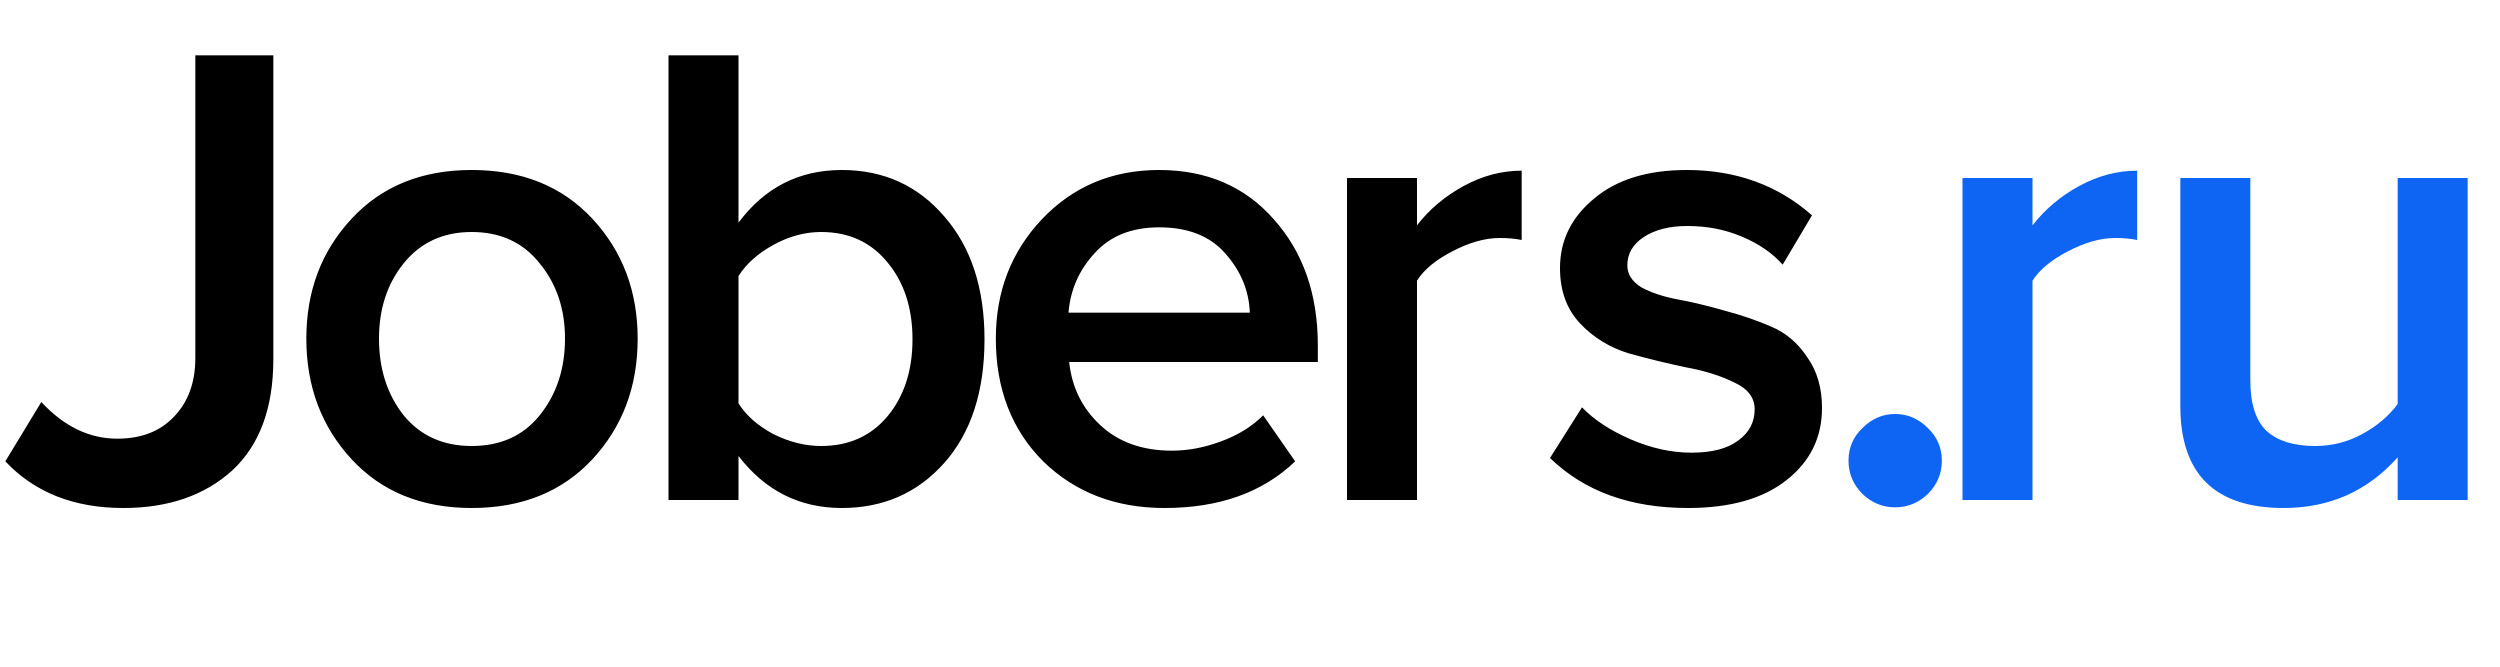
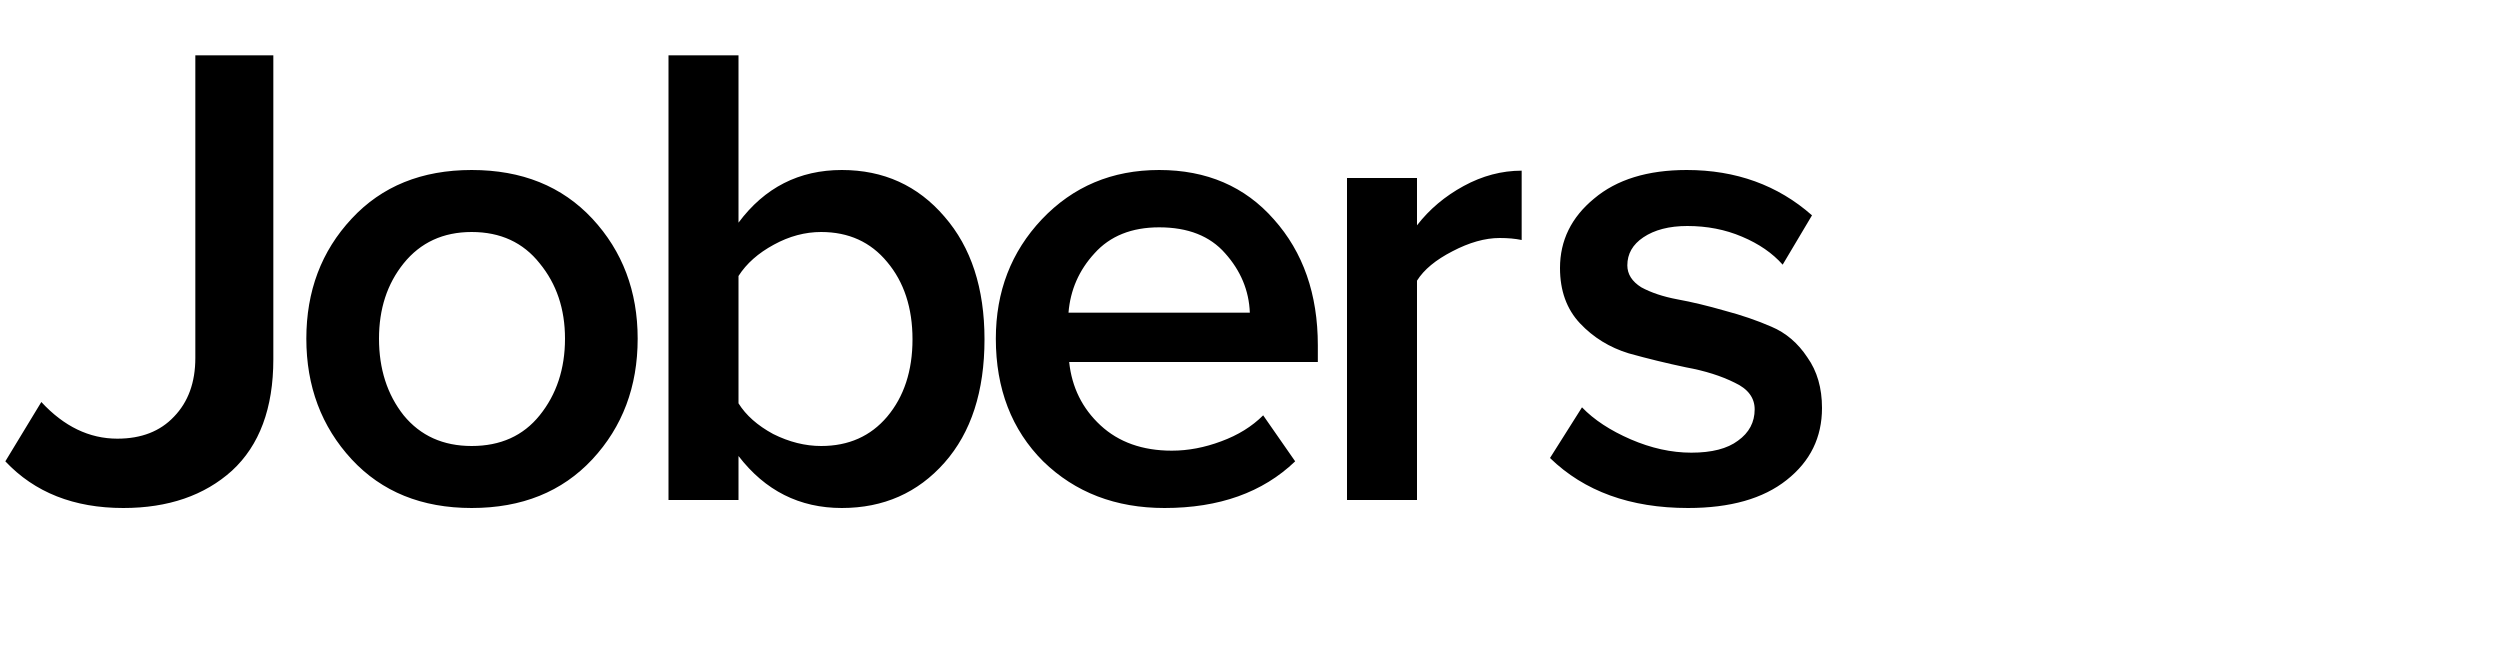
<svg xmlns="http://www.w3.org/2000/svg" width="15" height="4" viewBox="0 0 15 4" fill="none">
  <path d="M0.74 3.048C0.444 3.048 0.208 2.955 0.032 2.768L0.248 2.412C0.384 2.559 0.536 2.632 0.704 2.632C0.848 2.632 0.961 2.588 1.044 2.5C1.129 2.412 1.172 2.295 1.172 2.148V0.332H1.64V2.156C1.64 2.449 1.557 2.672 1.392 2.824C1.227 2.973 1.009 3.048 0.74 3.048ZM2.83 3.048C2.531 3.048 2.291 2.951 2.11 2.756C1.928 2.559 1.838 2.317 1.838 2.032C1.838 1.747 1.928 1.507 2.11 1.312C2.291 1.117 2.531 1.02 2.83 1.02C3.131 1.02 3.372 1.117 3.554 1.312C3.735 1.507 3.826 1.747 3.826 2.032C3.826 2.32 3.735 2.561 3.554 2.756C3.372 2.951 3.131 3.048 2.83 3.048ZM2.83 2.676C3.003 2.676 3.139 2.615 3.238 2.492C3.339 2.367 3.39 2.213 3.39 2.032C3.39 1.853 3.339 1.703 3.238 1.58C3.139 1.455 3.003 1.392 2.83 1.392C2.659 1.392 2.523 1.455 2.422 1.58C2.323 1.703 2.274 1.853 2.274 2.032C2.274 2.213 2.323 2.367 2.422 2.492C2.523 2.615 2.659 2.676 2.83 2.676ZM4.431 2.42C4.476 2.492 4.545 2.553 4.639 2.604C4.735 2.652 4.831 2.676 4.927 2.676C5.092 2.676 5.224 2.617 5.323 2.5C5.424 2.38 5.475 2.225 5.475 2.036C5.475 1.847 5.424 1.692 5.323 1.572C5.224 1.452 5.092 1.392 4.927 1.392C4.831 1.392 4.736 1.417 4.643 1.468C4.549 1.519 4.479 1.581 4.431 1.656V2.42ZM4.431 3H4.011V0.332H4.431V1.336C4.588 1.125 4.795 1.02 5.051 1.02C5.301 1.02 5.507 1.113 5.667 1.3C5.827 1.484 5.907 1.729 5.907 2.036C5.907 2.348 5.827 2.595 5.667 2.776C5.507 2.957 5.301 3.048 5.051 3.048C4.797 3.048 4.591 2.944 4.431 2.736V3ZM6.987 3.048C6.694 3.048 6.451 2.955 6.259 2.768C6.07 2.579 5.975 2.333 5.975 2.032C5.975 1.749 6.067 1.511 6.251 1.316C6.438 1.119 6.672 1.02 6.955 1.02C7.24 1.02 7.47 1.119 7.643 1.316C7.819 1.513 7.907 1.765 7.907 2.072V2.172H6.415C6.431 2.324 6.494 2.451 6.603 2.552C6.712 2.653 6.855 2.704 7.031 2.704C7.13 2.704 7.228 2.685 7.327 2.648C7.428 2.611 7.512 2.559 7.579 2.492L7.771 2.768C7.576 2.955 7.315 3.048 6.987 3.048ZM7.499 1.876C7.494 1.743 7.444 1.624 7.351 1.52C7.26 1.416 7.128 1.364 6.955 1.364C6.79 1.364 6.66 1.416 6.567 1.52C6.474 1.621 6.422 1.74 6.411 1.876H7.499ZM8.502 3H8.082V1.068H8.502V1.352C8.576 1.256 8.67 1.177 8.782 1.116C8.894 1.055 9.01 1.024 9.13 1.024V1.44C9.092 1.432 9.048 1.428 8.998 1.428C8.91 1.428 8.815 1.455 8.714 1.508C8.615 1.559 8.544 1.617 8.502 1.684V3ZM10.128 3.048C9.782 3.048 9.506 2.948 9.3 2.748L9.492 2.444C9.564 2.519 9.662 2.583 9.784 2.636C9.907 2.689 10.028 2.716 10.148 2.716C10.271 2.716 10.364 2.692 10.428 2.644C10.495 2.596 10.528 2.533 10.528 2.456C10.528 2.387 10.488 2.333 10.408 2.296C10.328 2.256 10.231 2.225 10.116 2.204C10.002 2.18 9.887 2.152 9.772 2.12C9.658 2.085 9.56 2.025 9.48 1.94C9.4 1.855 9.36 1.744 9.36 1.608C9.36 1.443 9.428 1.304 9.564 1.192C9.7 1.077 9.886 1.02 10.12 1.02C10.416 1.02 10.667 1.111 10.872 1.292L10.696 1.588C10.635 1.519 10.554 1.463 10.452 1.42C10.351 1.377 10.242 1.356 10.124 1.356C10.015 1.356 9.927 1.379 9.86 1.424C9.796 1.467 9.764 1.523 9.764 1.592C9.764 1.645 9.792 1.689 9.848 1.724C9.907 1.756 9.979 1.78 10.064 1.796C10.152 1.812 10.247 1.835 10.348 1.864C10.45 1.891 10.543 1.923 10.628 1.96C10.716 1.997 10.788 2.059 10.844 2.144C10.903 2.227 10.932 2.328 10.932 2.448C10.932 2.624 10.862 2.768 10.72 2.88C10.579 2.992 10.382 3.048 10.128 3.048Z" fill="black" />
-   <path d="M11.567 2.964C11.511 3.017 11.446 3.044 11.371 3.044C11.296 3.044 11.231 3.017 11.175 2.964C11.119 2.908 11.091 2.841 11.091 2.764C11.091 2.687 11.119 2.621 11.175 2.568C11.231 2.512 11.296 2.484 11.371 2.484C11.446 2.484 11.511 2.512 11.567 2.568C11.623 2.621 11.651 2.687 11.651 2.764C11.651 2.841 11.623 2.908 11.567 2.964ZM12.195 3H11.775V1.068H12.195V1.352C12.27 1.256 12.363 1.177 12.475 1.116C12.587 1.055 12.703 1.024 12.823 1.024V1.44C12.786 1.432 12.742 1.428 12.691 1.428C12.603 1.428 12.509 1.455 12.407 1.508C12.309 1.559 12.238 1.617 12.195 1.684V3ZM14.806 3H14.386V2.744C14.205 2.947 13.977 3.048 13.702 3.048C13.289 3.048 13.082 2.844 13.082 2.436V1.068H13.502V2.284C13.502 2.425 13.536 2.527 13.602 2.588C13.669 2.647 13.765 2.676 13.89 2.676C13.992 2.676 14.086 2.652 14.174 2.604C14.262 2.556 14.333 2.496 14.386 2.424V1.068H14.806V3Z" fill="#0E65F3" />
</svg>